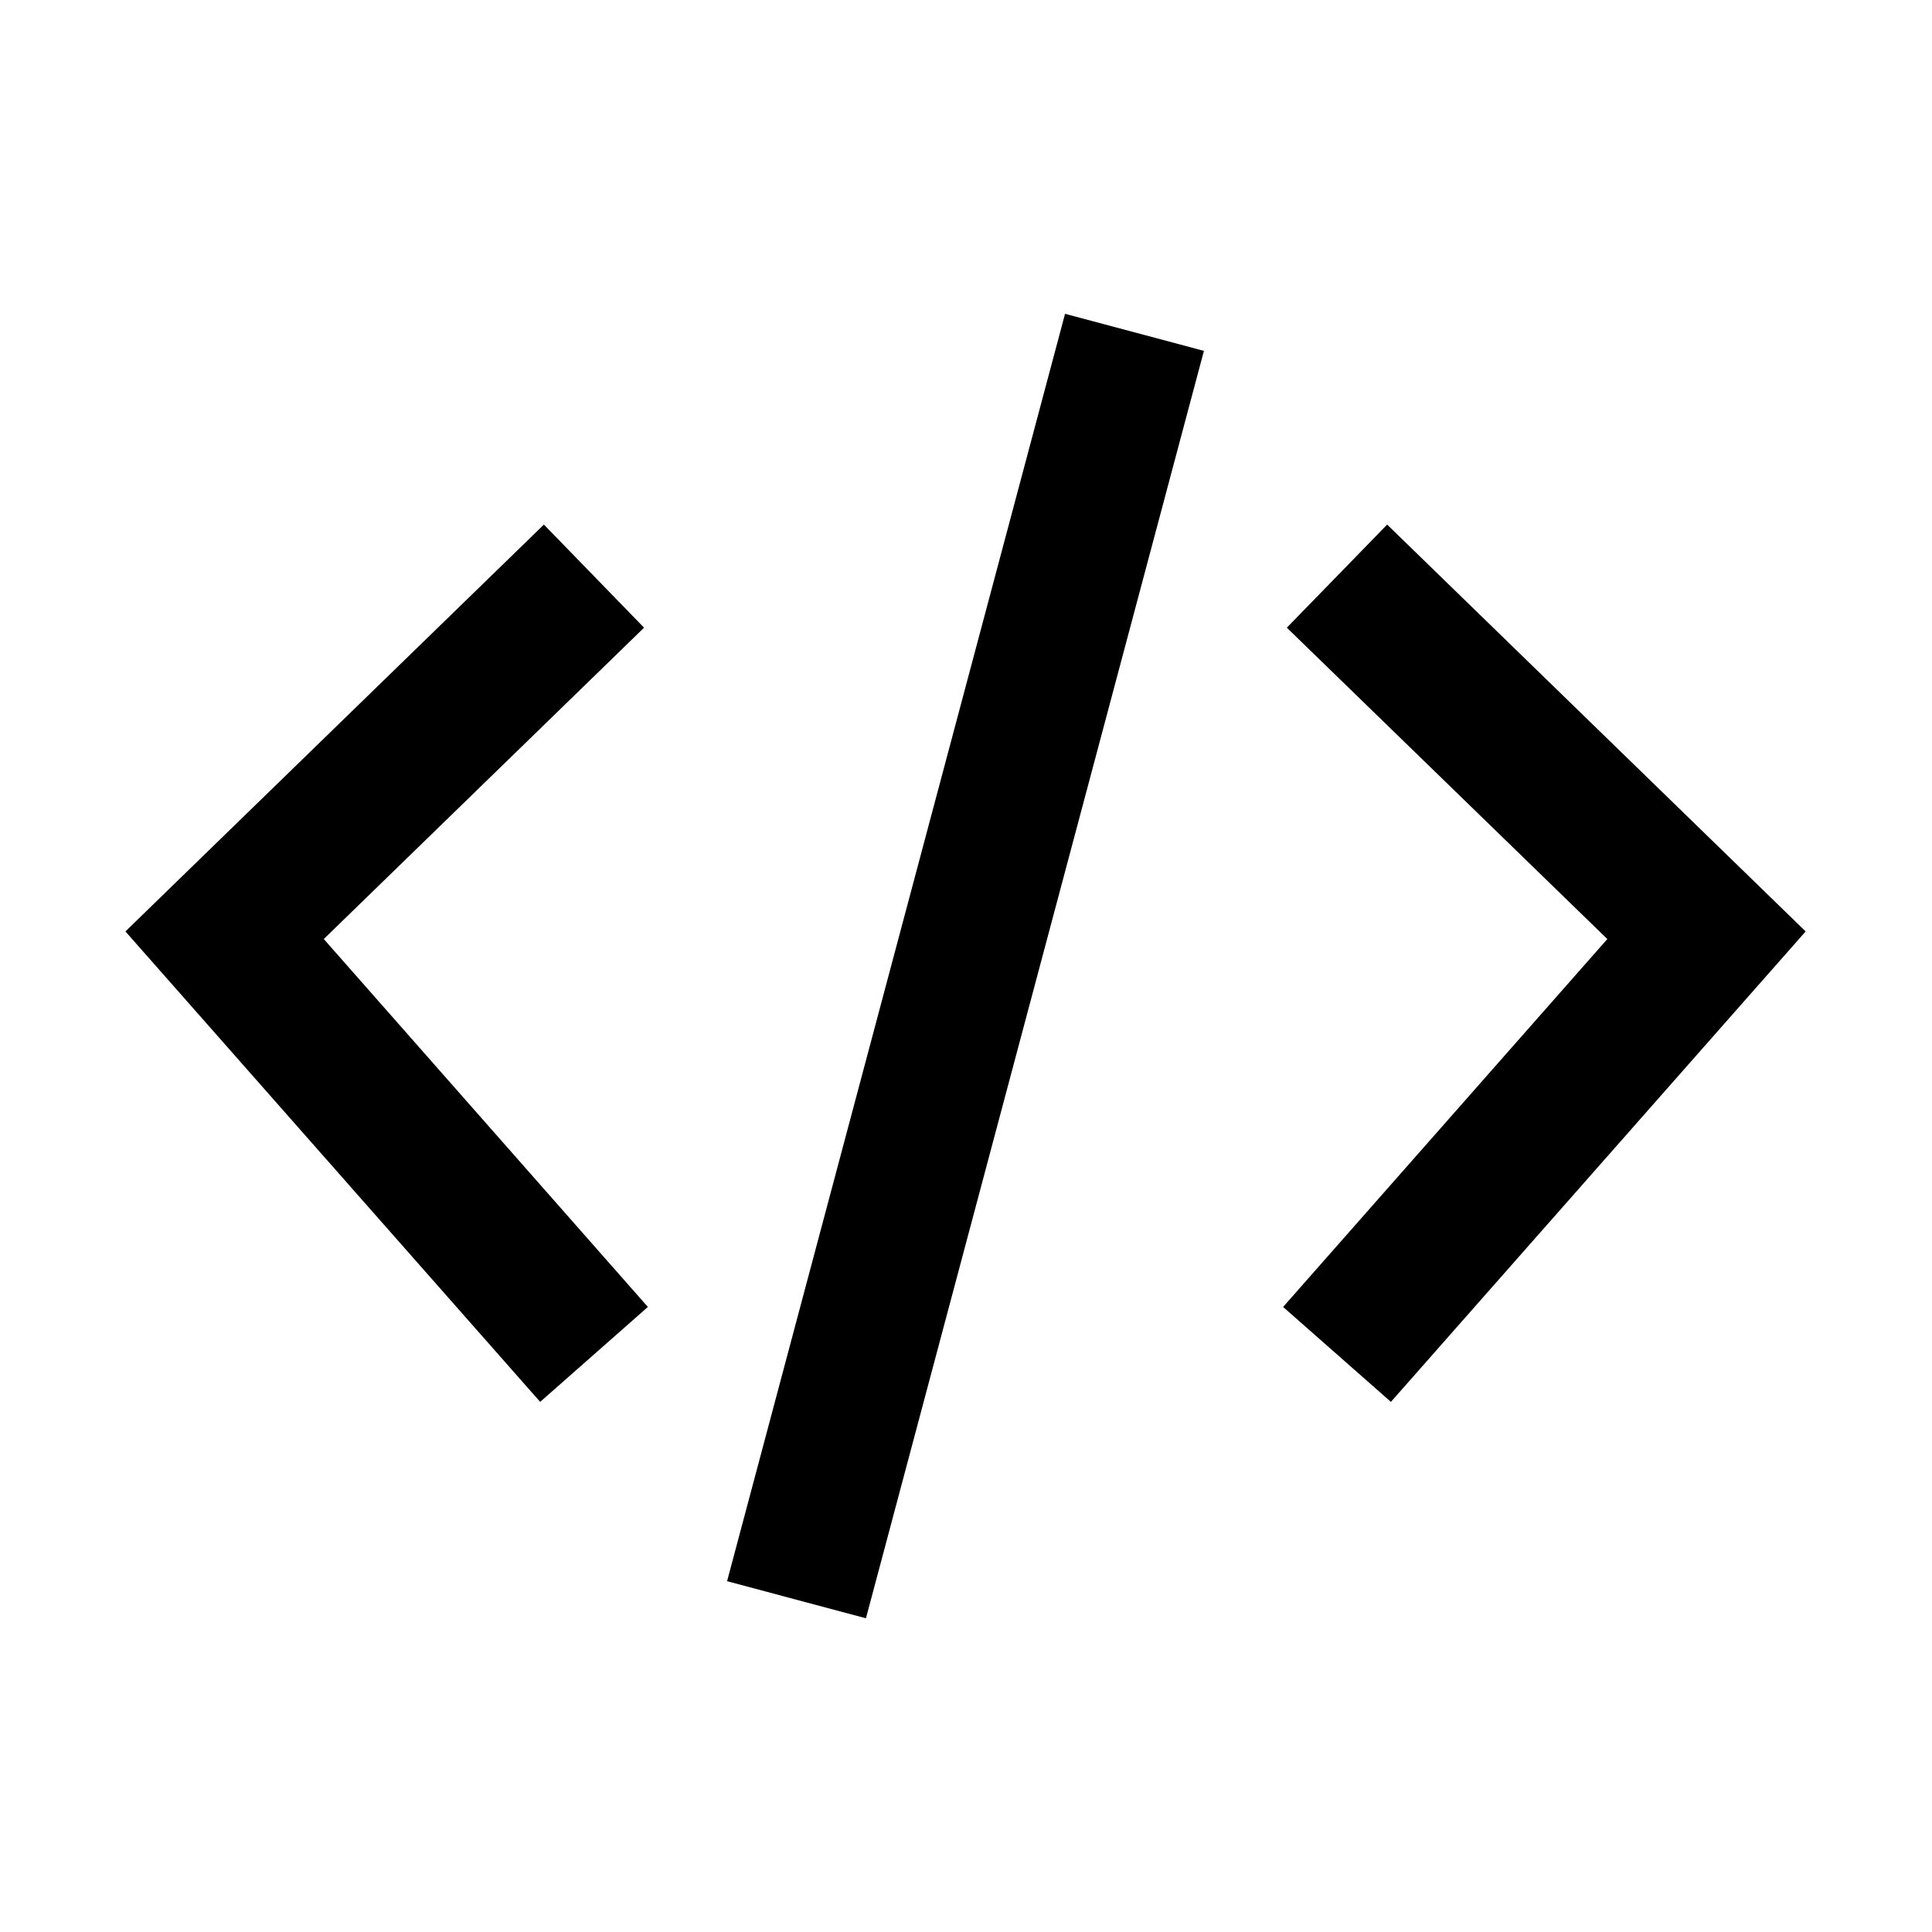
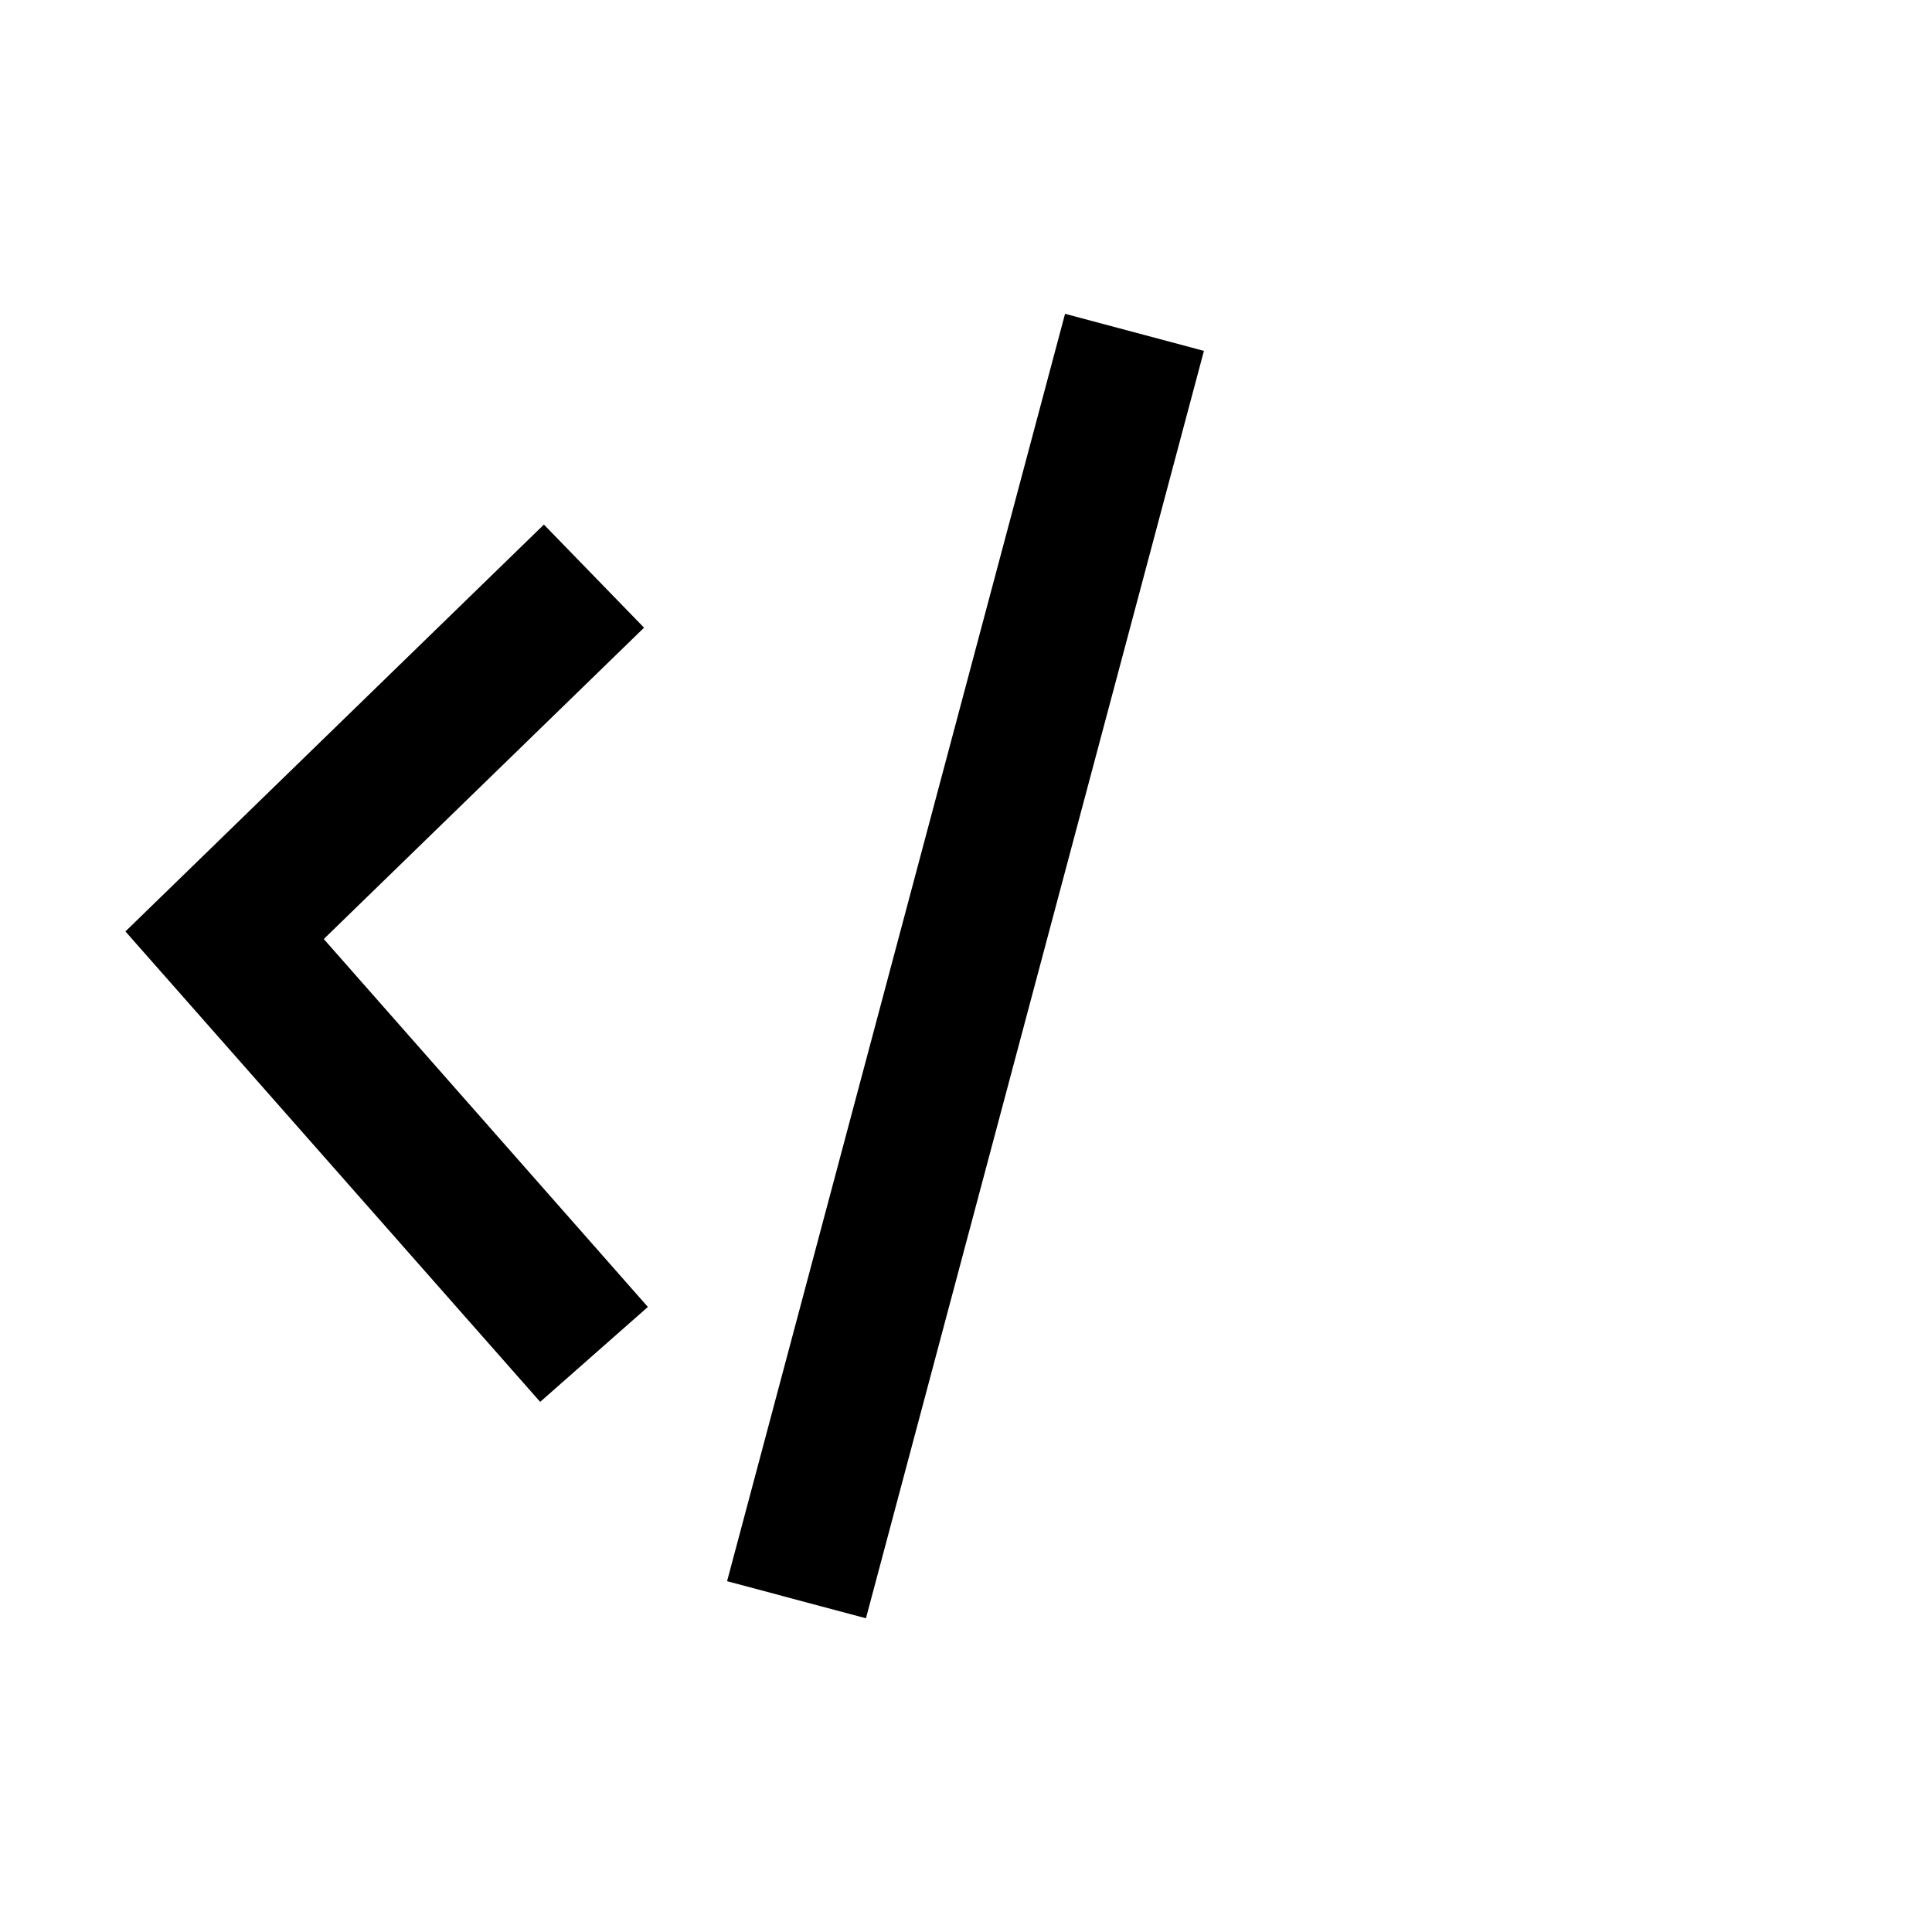
<svg xmlns="http://www.w3.org/2000/svg" fill="#000000" width="800px" height="800px" version="1.1" viewBox="144 144 512 512">
  <g>
    <path d="m288.14 283.02-110.9 107.82 109.91 124.67 28.543-25.156-85.887-97.5 84.875-82.512z" />
-     <path d="m511.61 283.02-26.586 27.324 84.934 82.512-85.922 97.5 28.57 25.156 109.91-124.67z" />
    <path d="m426.25 227.16-89.566 335.87 36.801 9.836 89.566-335.88z" />
  </g>
</svg>